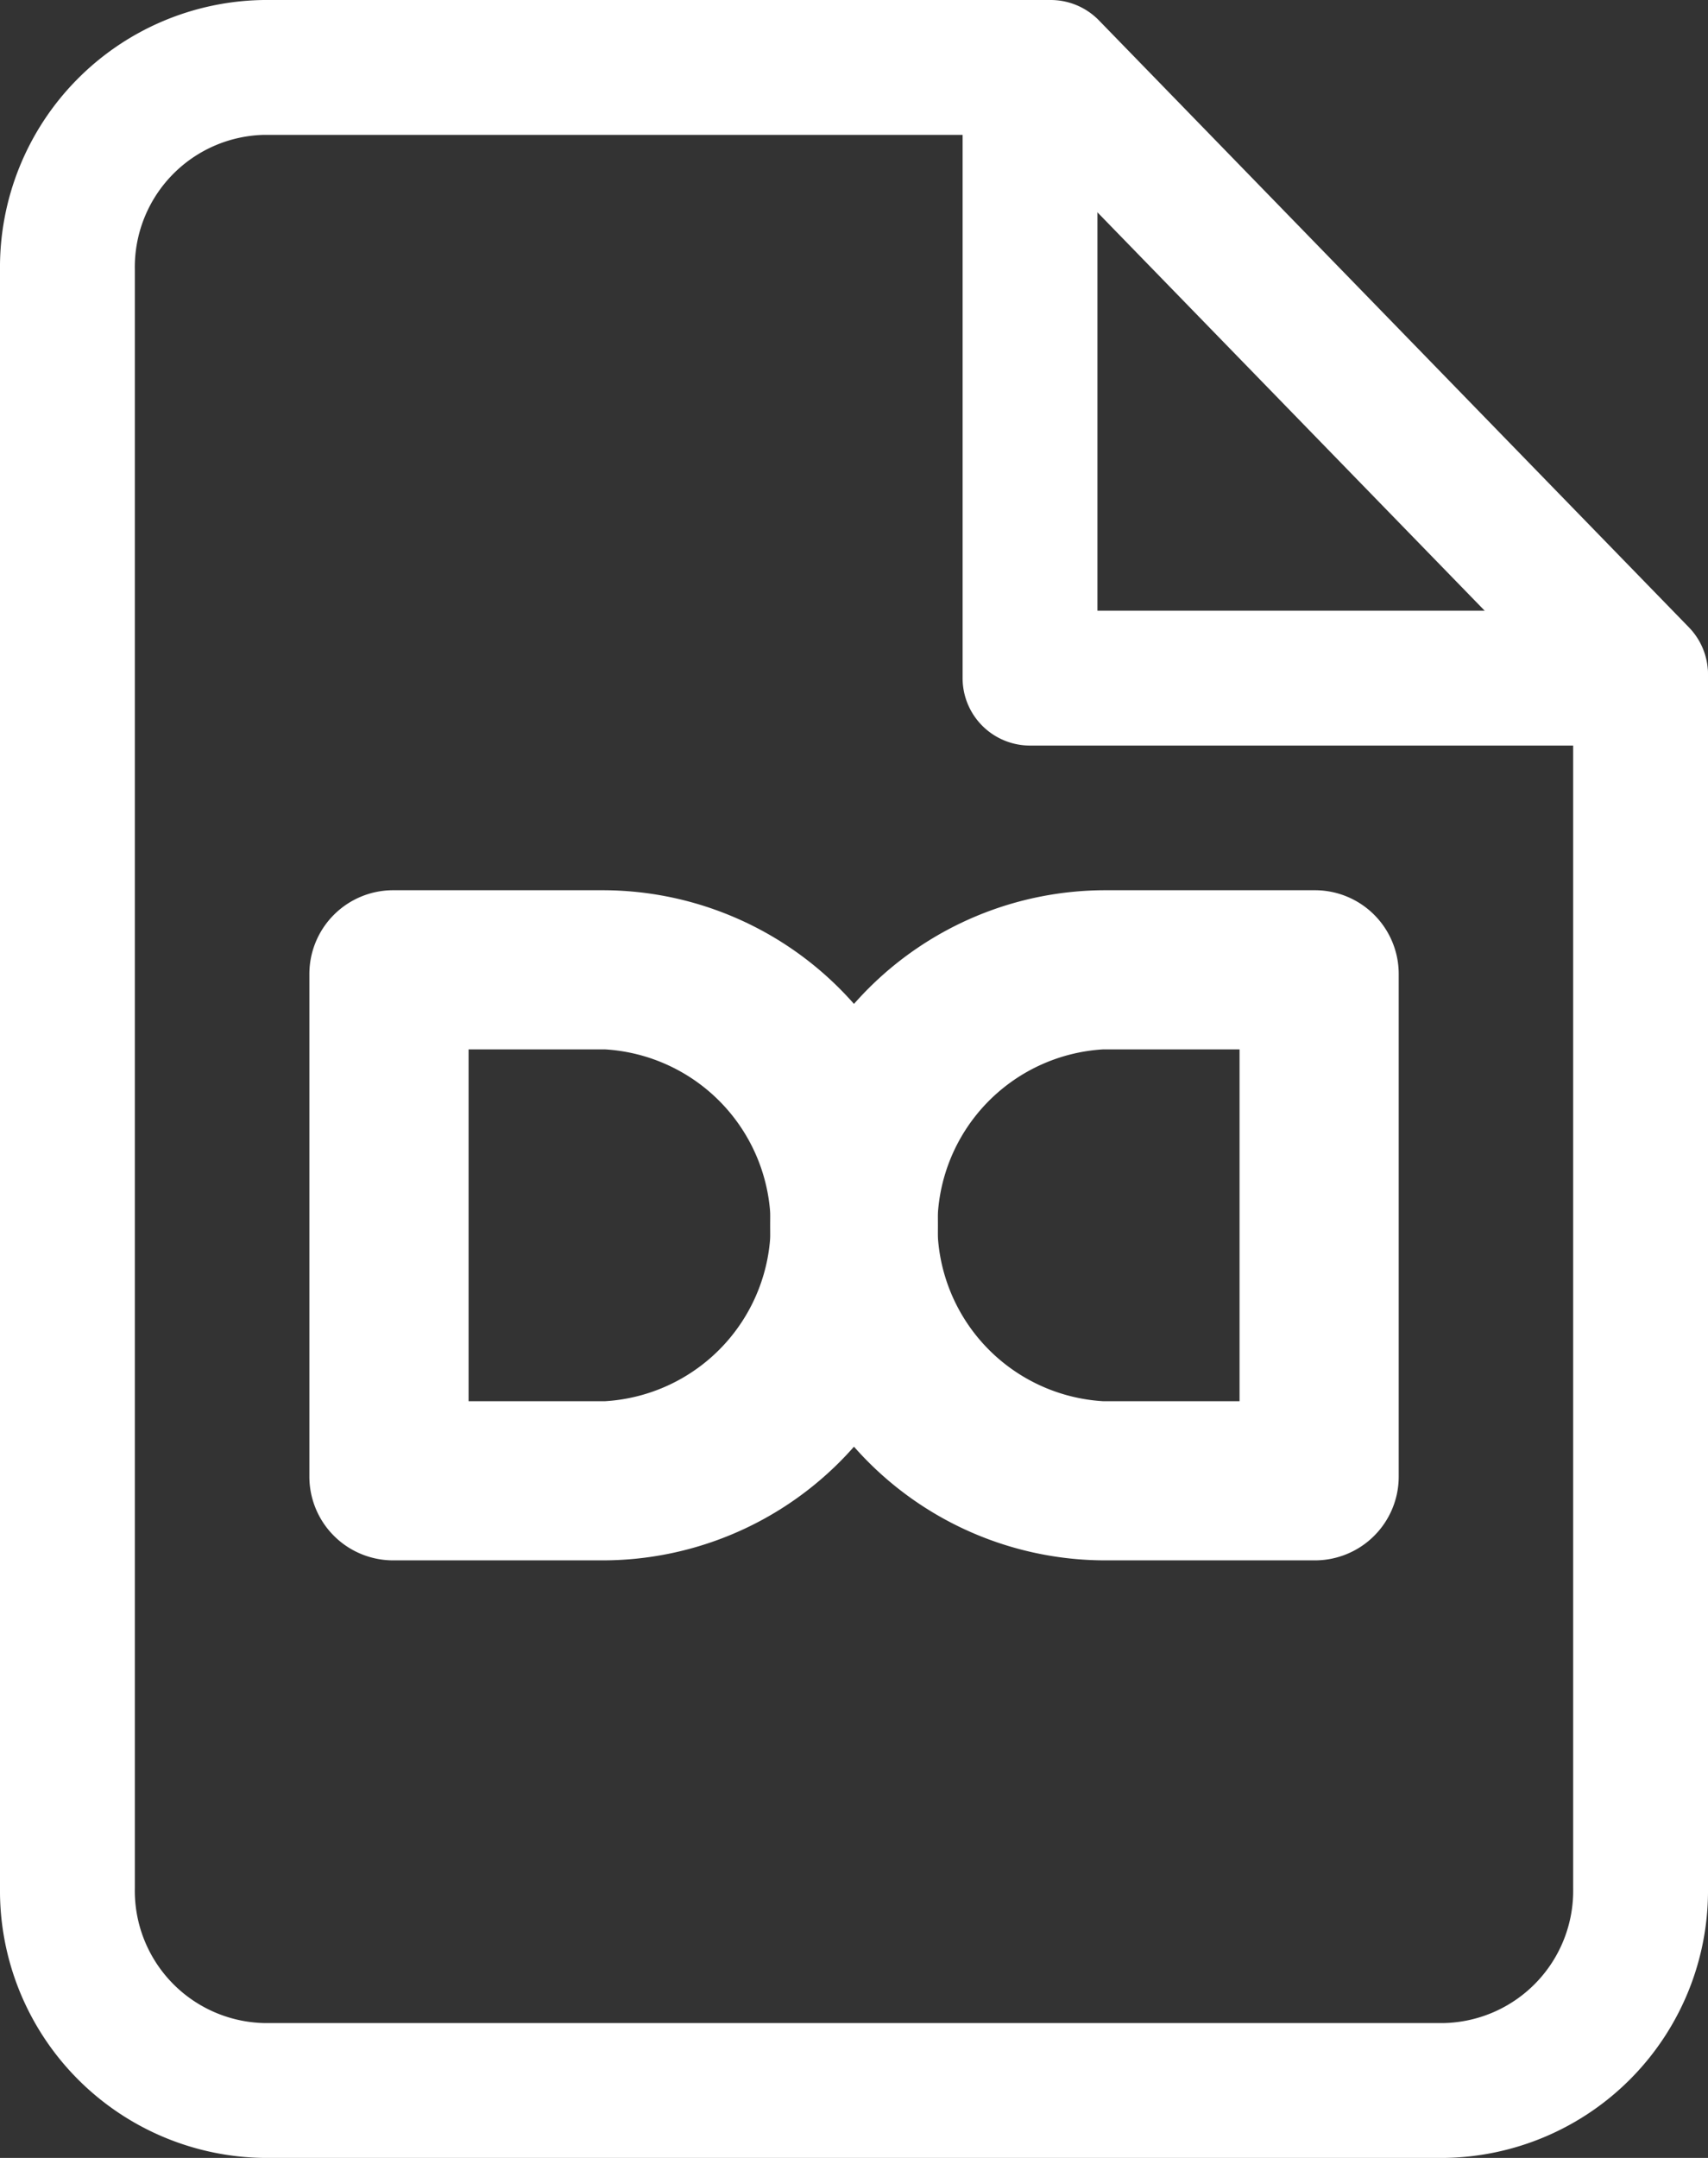
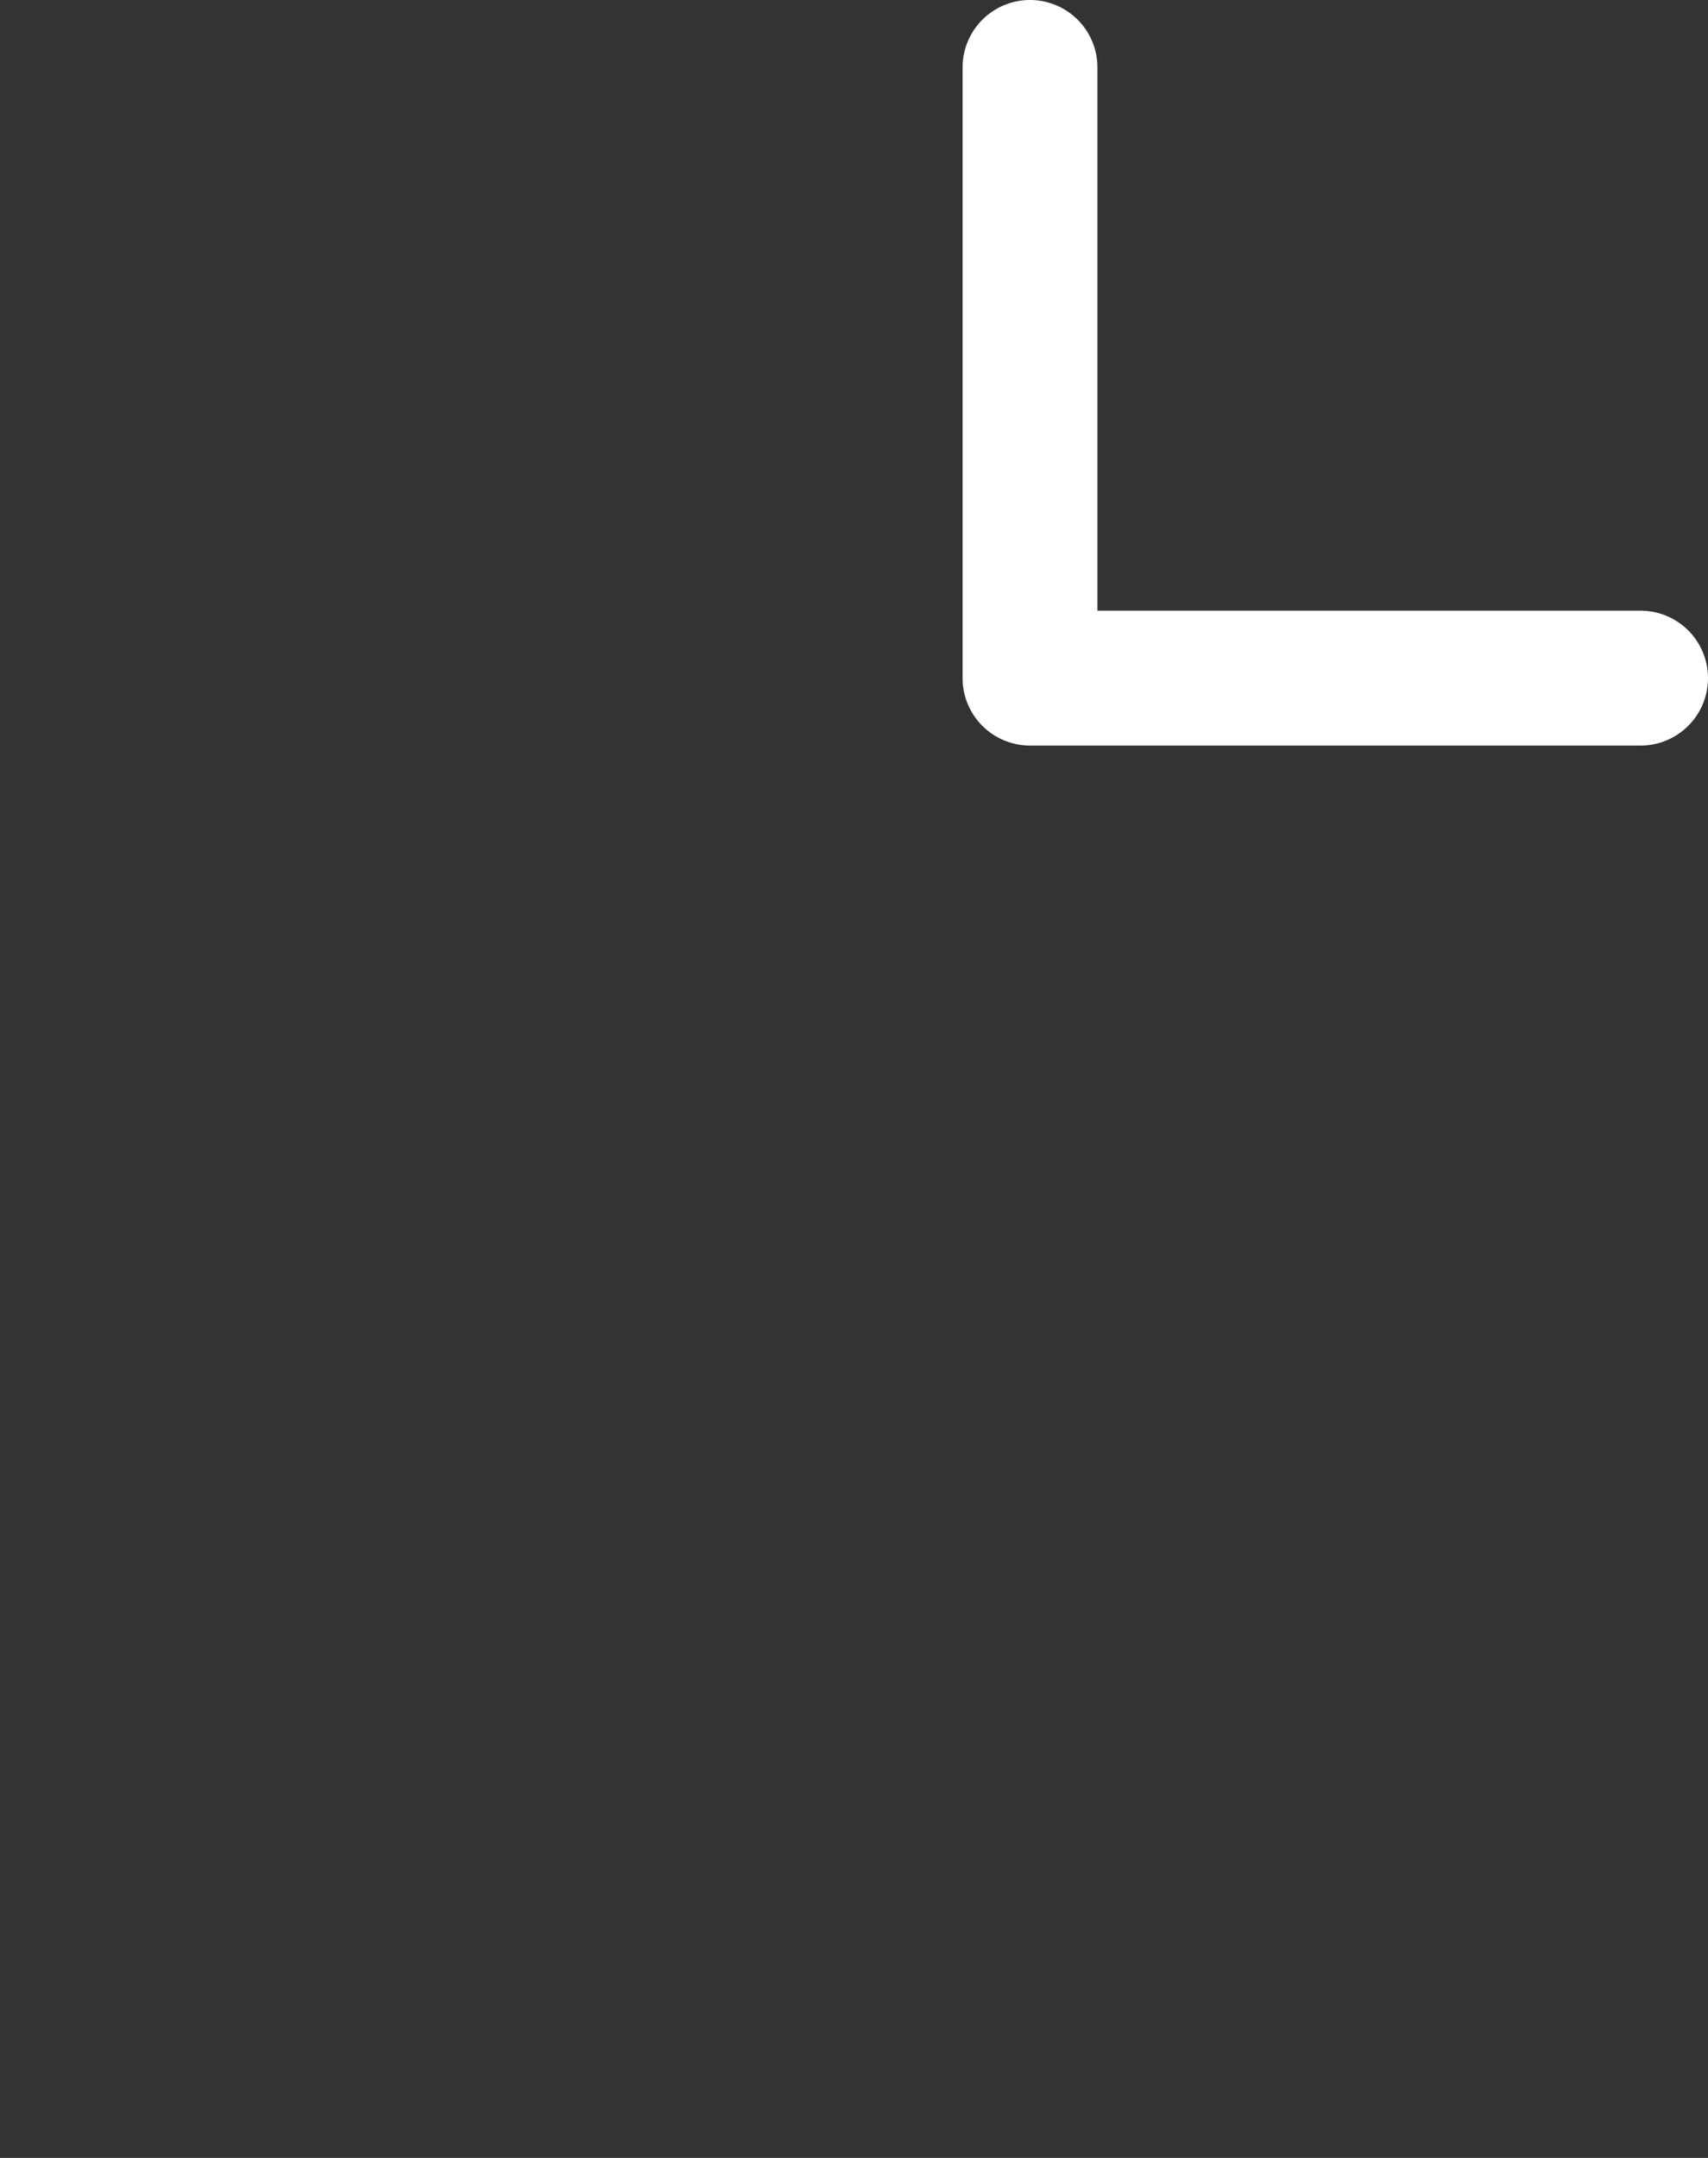
<svg xmlns="http://www.w3.org/2000/svg" width="38" height="48" viewBox="0 0 38 48">
  <rect x="0" y="0" width="38" height="48" fill="#333333" stroke="none" />
  <g id="グループ_27363" data-name="グループ 27363" transform="translate(1.5 1.5)">
    <g id="file-plus" transform="translate(0 0)">
-       <path id="パス_56663" data-name="パス 56663" d="M8.375.5h17.5A1.5,1.5,0,0,1,26.95.954l13.125,13.5A1.5,1.5,0,0,1,40.5,15.5v27a5.945,5.945,0,0,1-5.875,6H8.375a5.945,5.945,0,0,1-5.875-6V6.5A5.945,5.945,0,0,1,8.375.5Zm16.866,3H8.375A2.943,2.943,0,0,0,5.5,6.5v36a2.943,2.943,0,0,0,2.875,3h26.25a2.943,2.943,0,0,0,2.875-3V16.109Z" transform="translate(-4 -2)" fill="#ffffff" />
      <path id="パス_56664" data-name="パス 56664" d="M27.584,17.084H14a1.5,1.5,0,0,1-1.5-1.5V2a1.5,1.5,0,0,1,3,0V14.084H27.584a1.5,1.5,0,0,1,0,3Z" transform="translate(7.416 -2)" fill="#ffffff" />
    </g>
    <g id="グループ_27362" data-name="グループ 27362" transform="translate(5.383 18.302)">
-       <path id="パス_52746" data-name="パス 52746" d="M29.2,22.677H24.542a1.864,1.864,0,0,0-1.864,1.863V35.72a1.864,1.864,0,0,0,1.864,1.863H29.2a7.453,7.453,0,1,0,0-14.906m.052,11.366H26.22V26.217h3.035a3.92,3.92,0,0,1,0,7.826" transform="translate(-22.678 -22.677)" fill="#ffffff" />
-       <path id="パス_52747" data-name="パス 52747" d="M65.978,22.677H61.316a7.453,7.453,0,1,0,0,14.906h4.661a1.864,1.864,0,0,0,1.864-1.863V24.54a1.864,1.864,0,0,0-1.864-1.863M64.3,34.043H61.265a3.92,3.92,0,0,1,0-7.826H64.3Z" transform="translate(-43.605 -22.677)" fill="#ffffff" />
-       <path id="パス_52748" data-name="パス 52748" d="M55.724,30.363a7.443,7.443,0,0,0,0,9.854,7.443,7.443,0,0,0,0-9.854" transform="translate(-43.606 -27.836)" fill="#ffffff" />
-     </g>
+       </g>
  </g>
</svg>